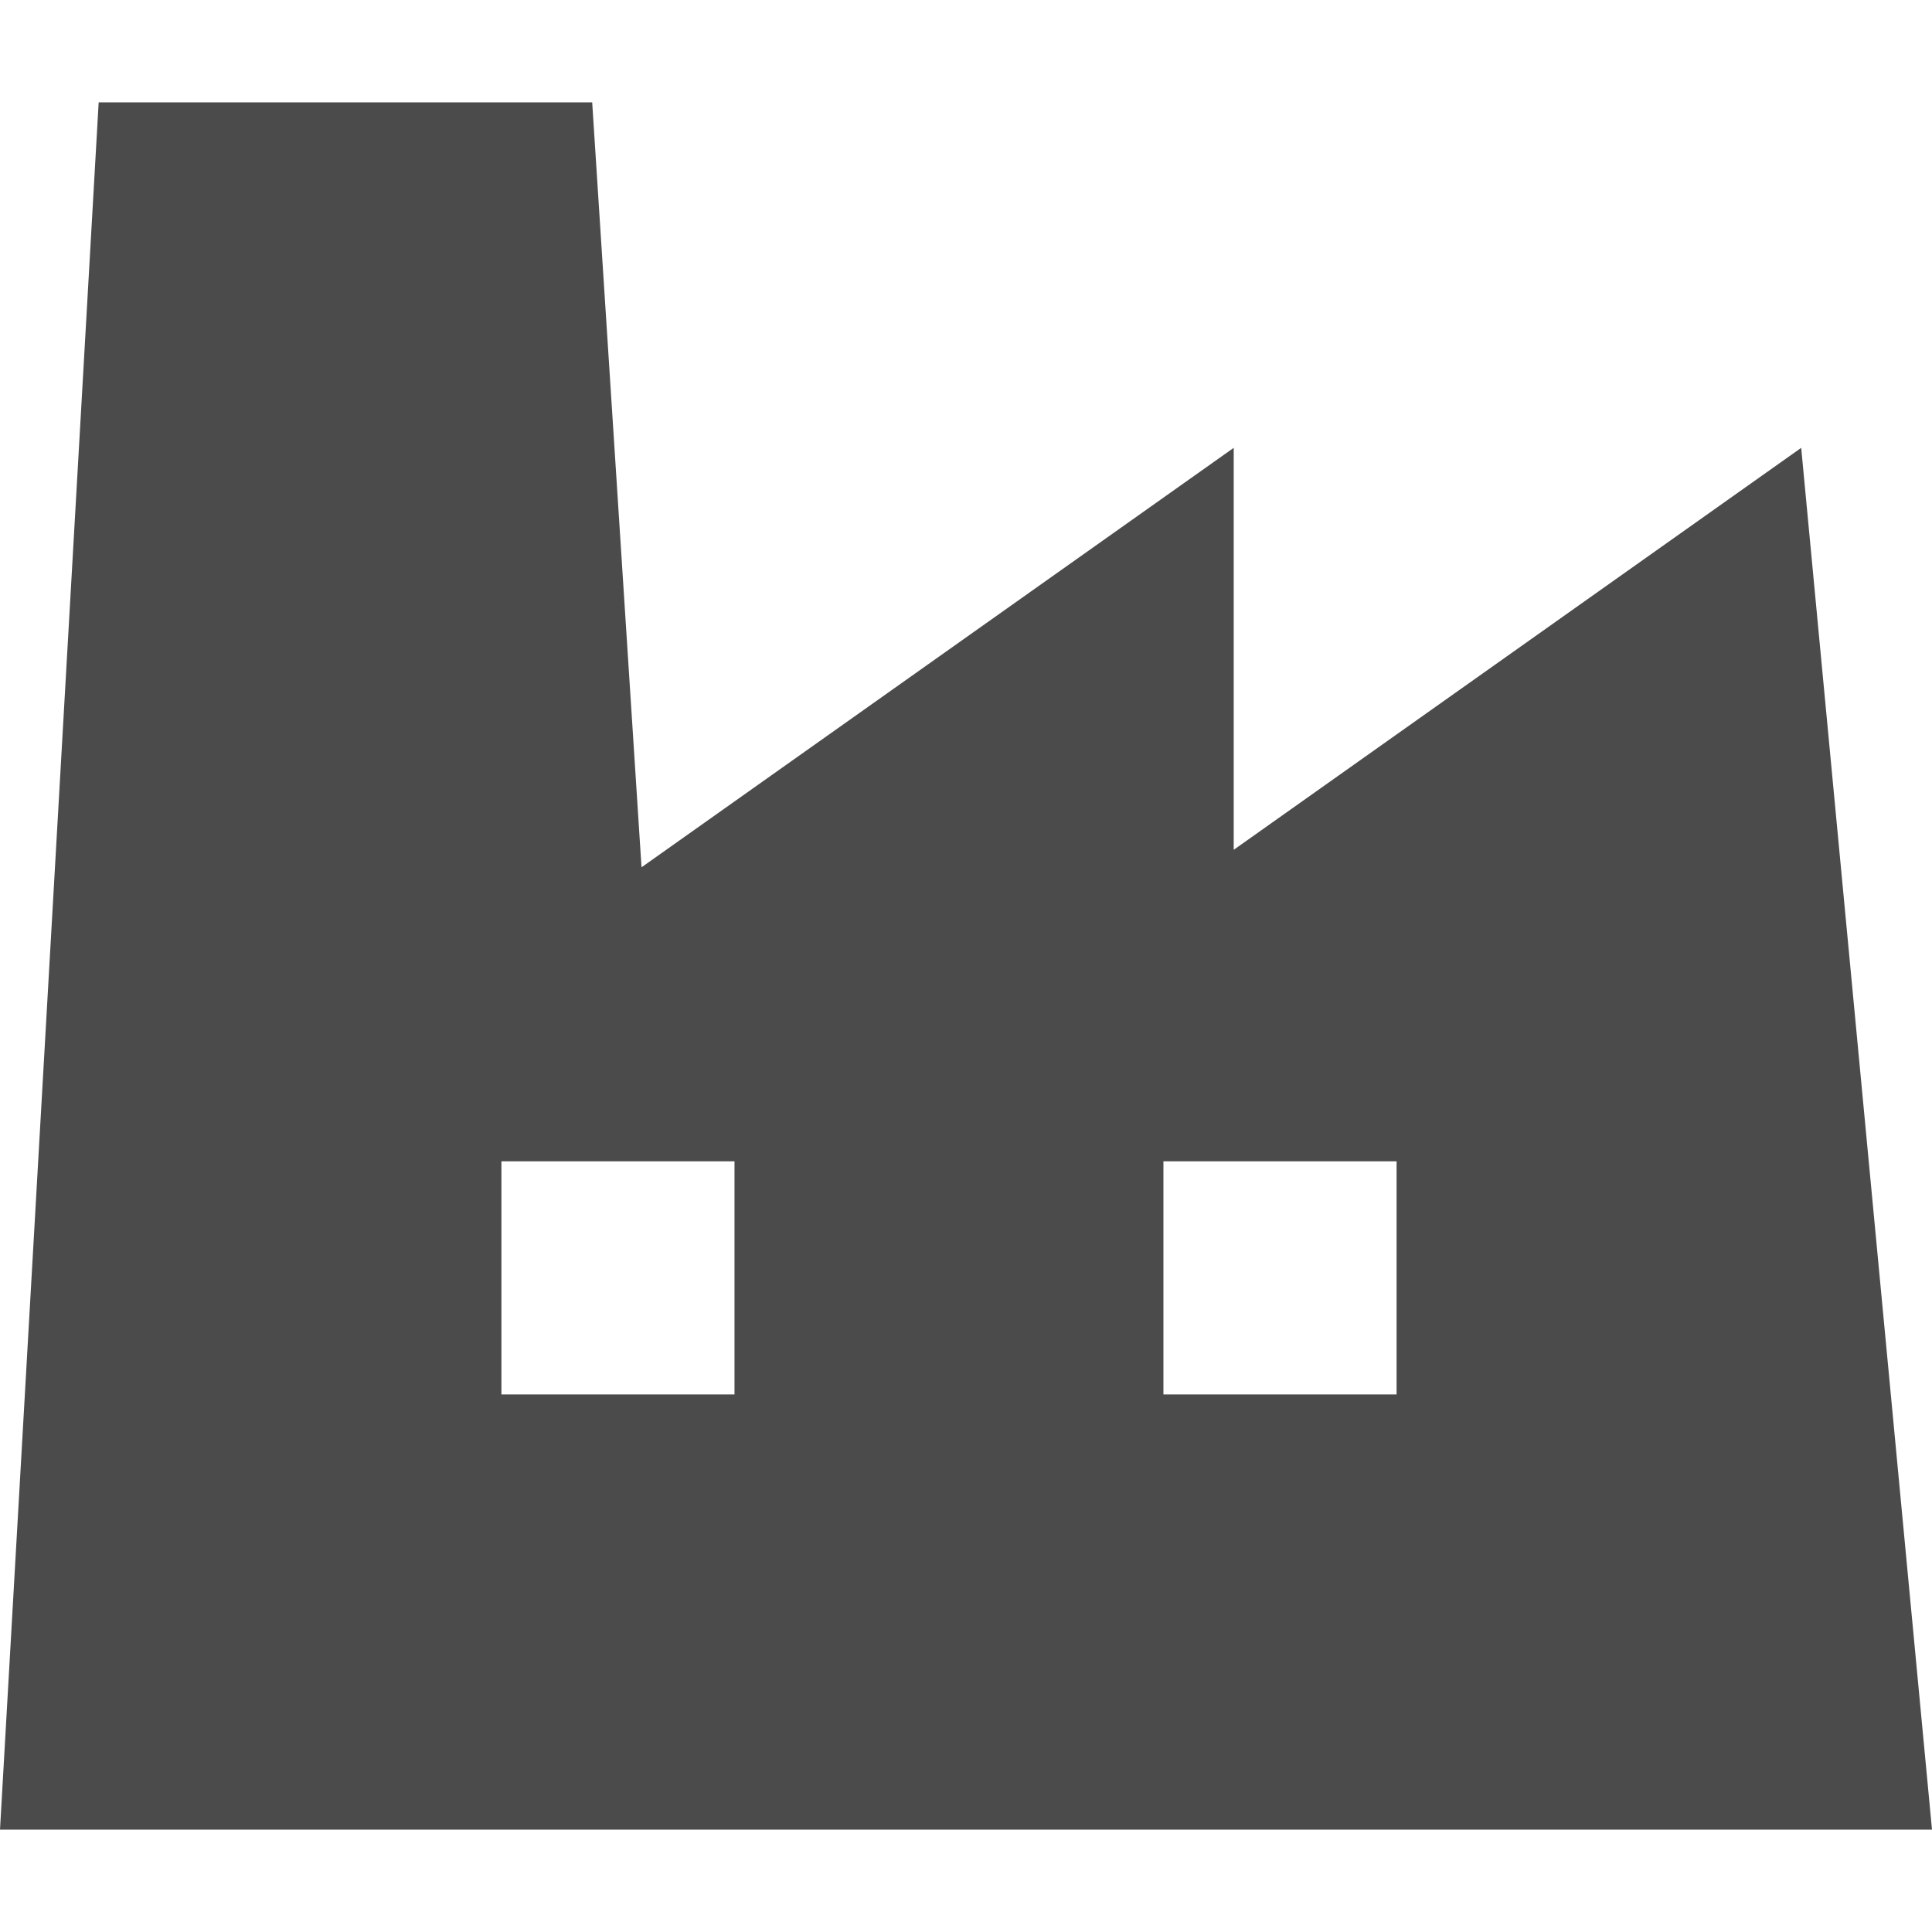
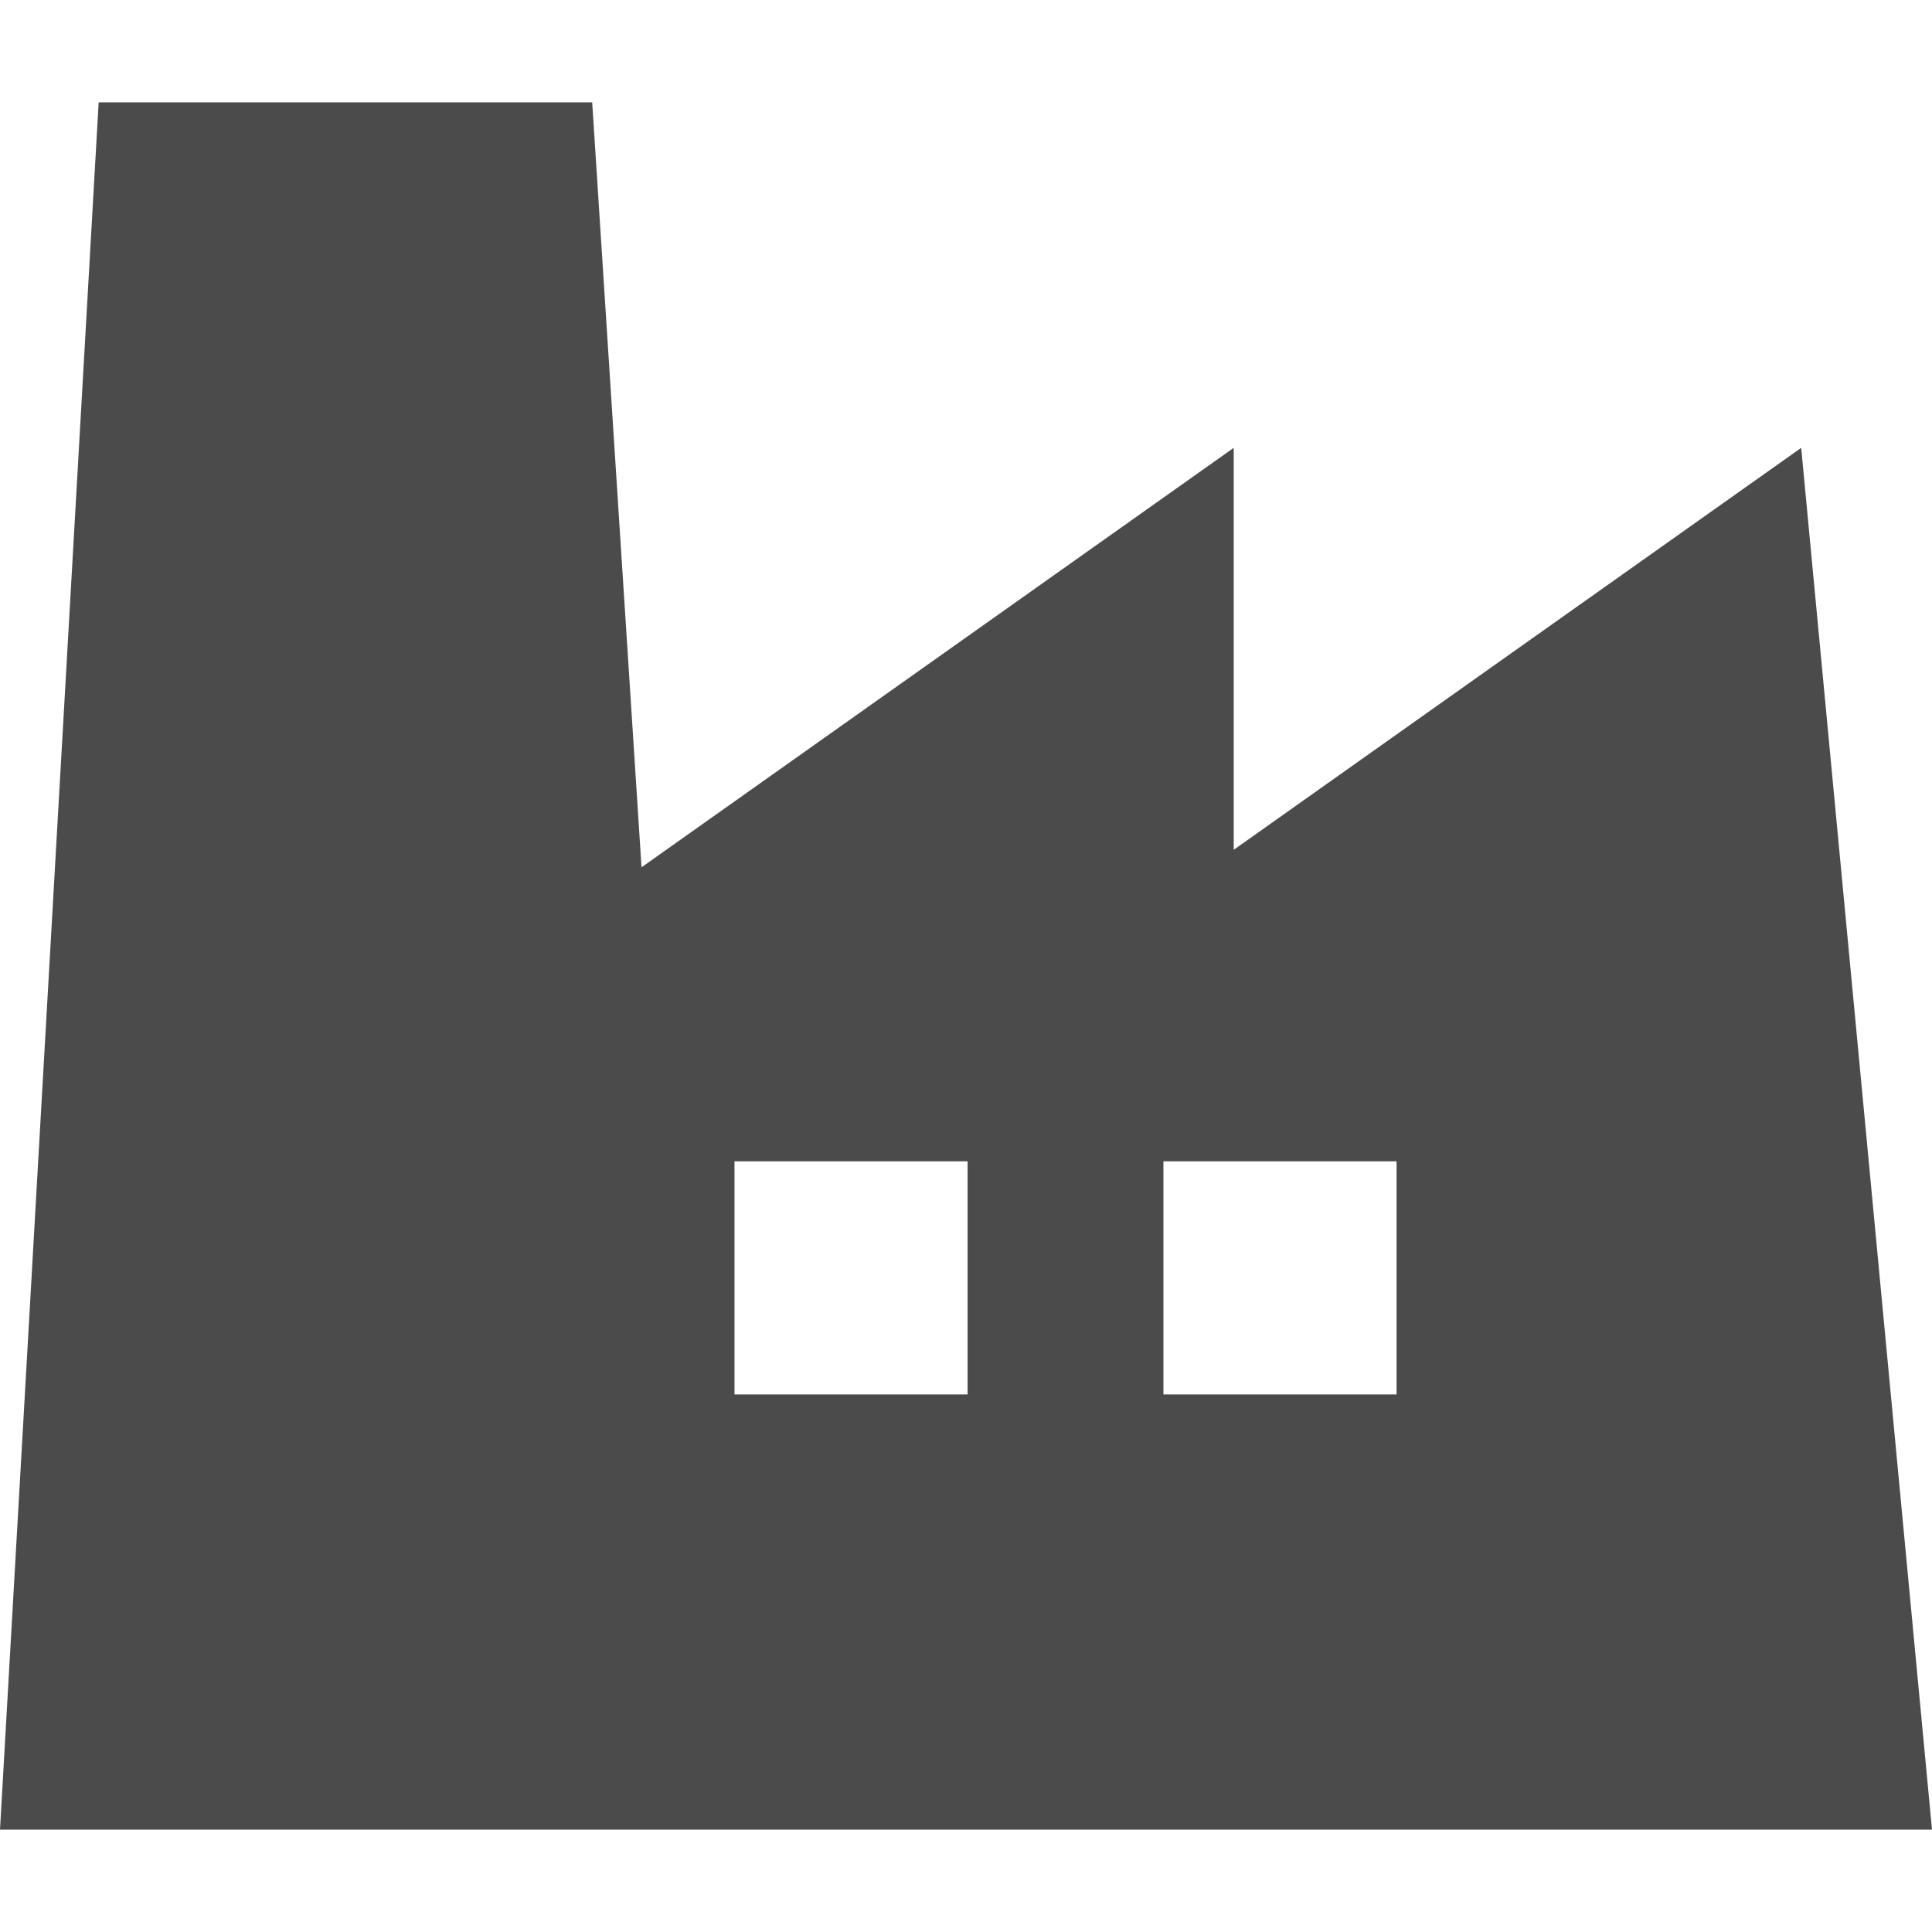
<svg xmlns="http://www.w3.org/2000/svg" version="1.1" id="_x32_" x="0px" y="0px" viewBox="0 0 512 512" style="width: 256px; height: 256px; opacity: 1;" xml:space="preserve">
  <style type="text/css">
	.st0{fill:#4B4B4B;}
</style>
  <g>
-     <path class="st0" d="M477.336,118.683l-150.39,106.525V118.683L170.01,229.844L156.936,27.133H26.147L0,484.867h512   L477.336,118.683z M194.65,369.543h-61.77v-61.779h61.77V369.543z M370.108,369.543H308.32v-61.779h61.788V369.543z" style="fill: rgb(75, 75, 75);" />
+     <path class="st0" d="M477.336,118.683l-150.39,106.525V118.683L170.01,229.844L156.936,27.133H26.147L0,484.867h512   L477.336,118.683z M194.65,369.543v-61.779h61.77V369.543z M370.108,369.543H308.32v-61.779h61.788V369.543z" style="fill: rgb(75, 75, 75);" />
  </g>
</svg>